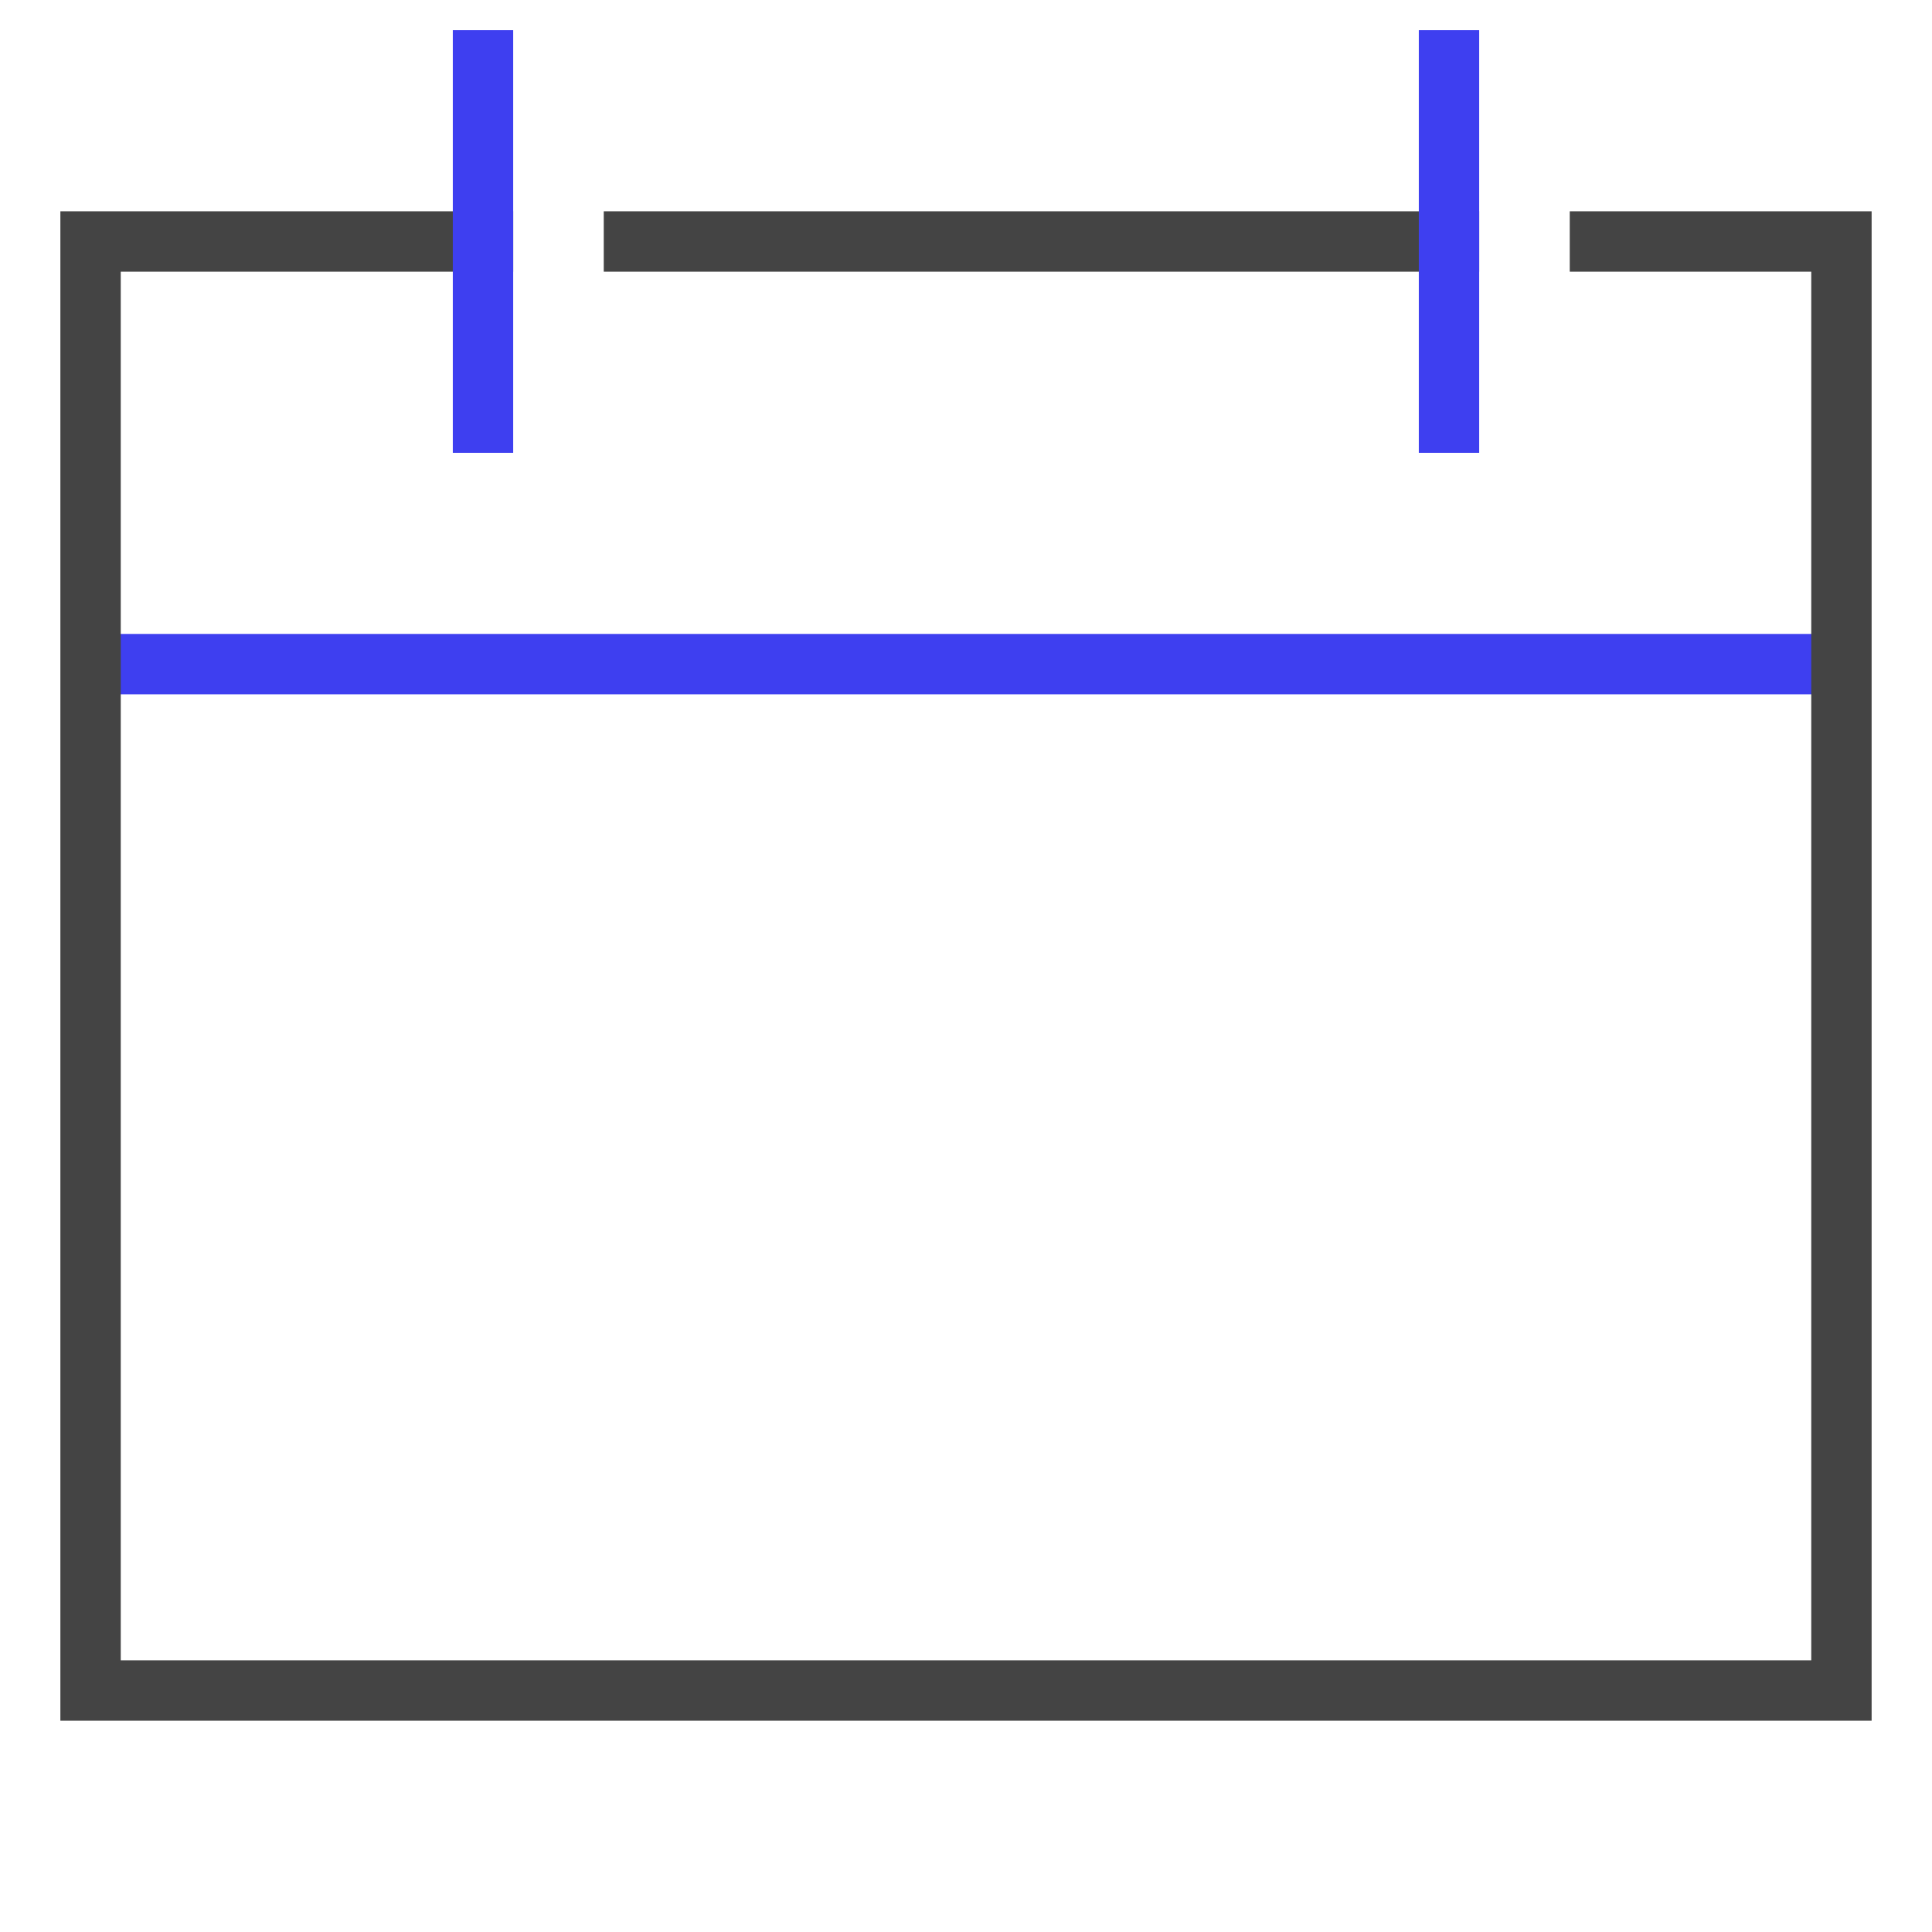
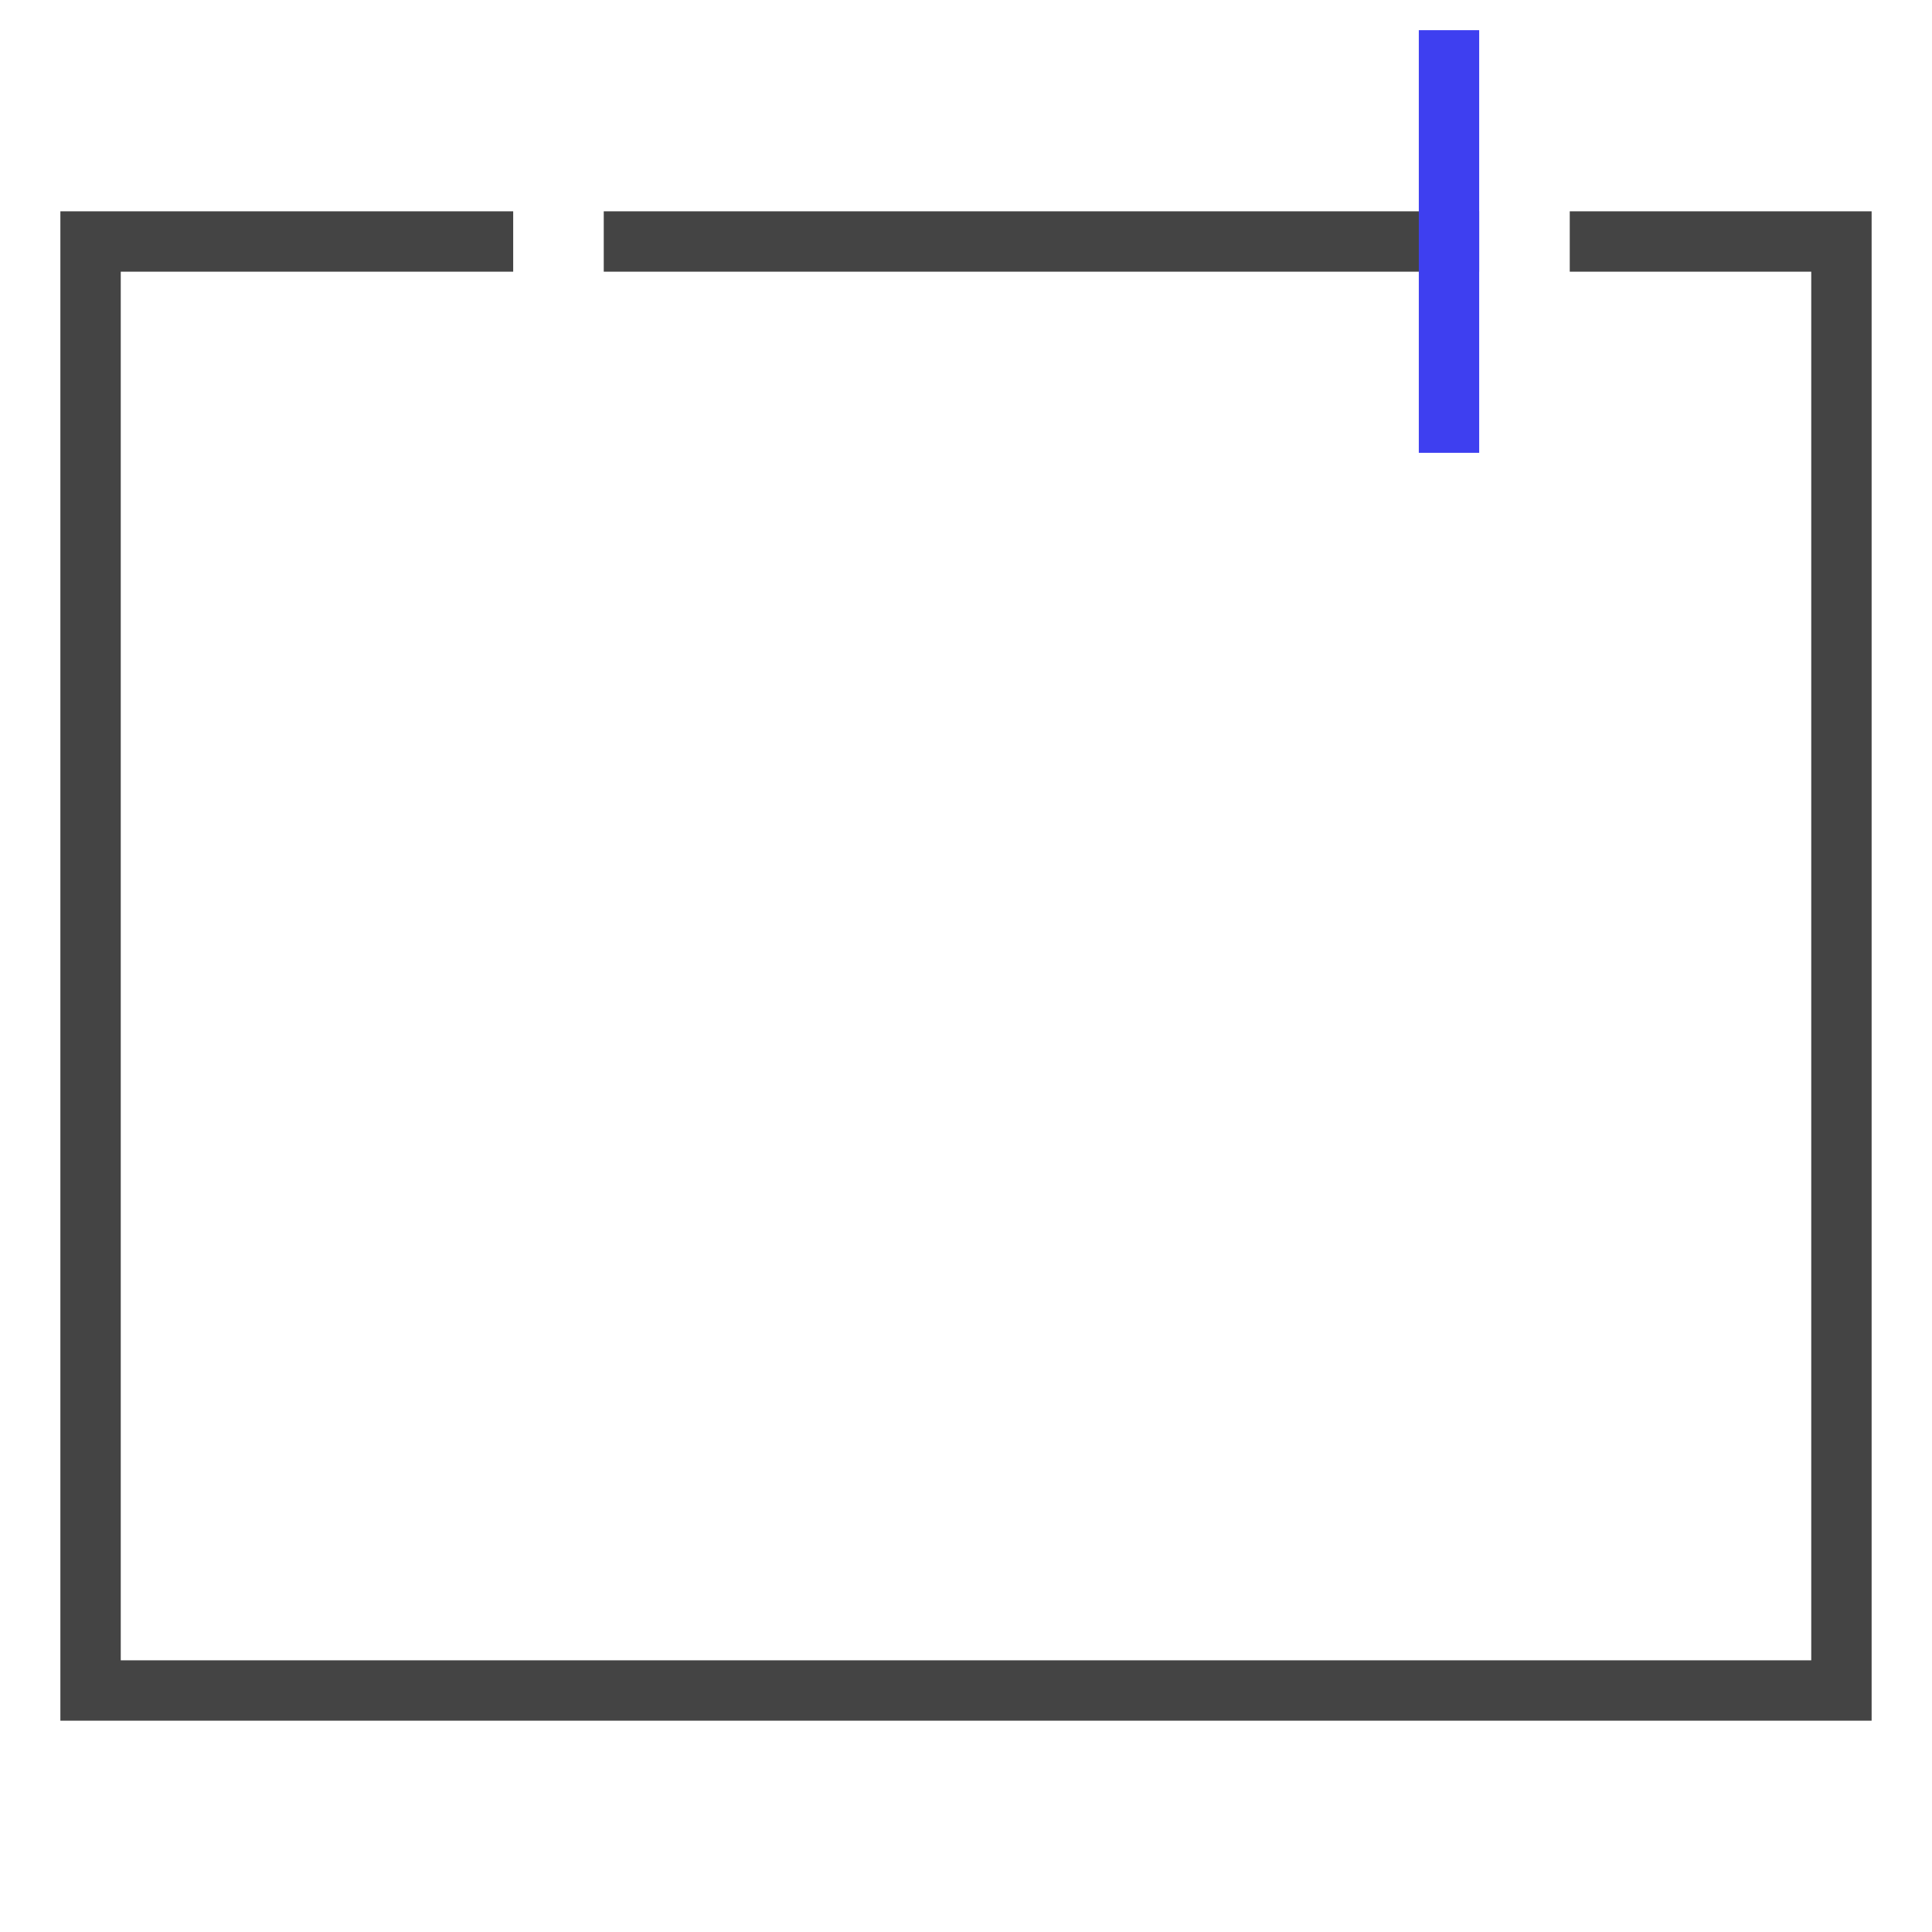
<svg xmlns="http://www.w3.org/2000/svg" x="0px" y="0px" width="64px" height="64px" viewBox="0 0 64 64">
  <g stroke-width="2" transform="translate(0, 0)">
-     <line data-cap="butt" data-color="color-2" x1="61" y1="22" x2="3" y2="22" fill="none" stroke="#3e3ff0" stroke-miterlimit="10" stroke-width="2" stroke-linecap="butt" stroke-linejoin="miter" />
    <polyline points="53 8 61 8 61 56 3 56 3 8 16 8" fill="none" stroke="#444444" stroke-linecap="square" stroke-miterlimit="10" stroke-width="2" stroke-linejoin="miter" />
    <line x1="21" y1="8" x2="48" y2="8" fill="none" stroke="#444444" stroke-linecap="square" stroke-miterlimit="10" stroke-width="2" stroke-linejoin="miter" />
-     <line data-color="color-2" x1="16" y1="2" x2="16" y2="14" fill="none" stroke="#3e3ff0" stroke-linecap="square" stroke-miterlimit="10" stroke-width="2" stroke-linejoin="miter" />
    <line data-color="color-2" x1="48" y1="2" x2="48" y2="14" fill="none" stroke="#3e3ff0" stroke-linecap="square" stroke-miterlimit="10" stroke-width="2" stroke-linejoin="miter" />
  </g>
</svg>